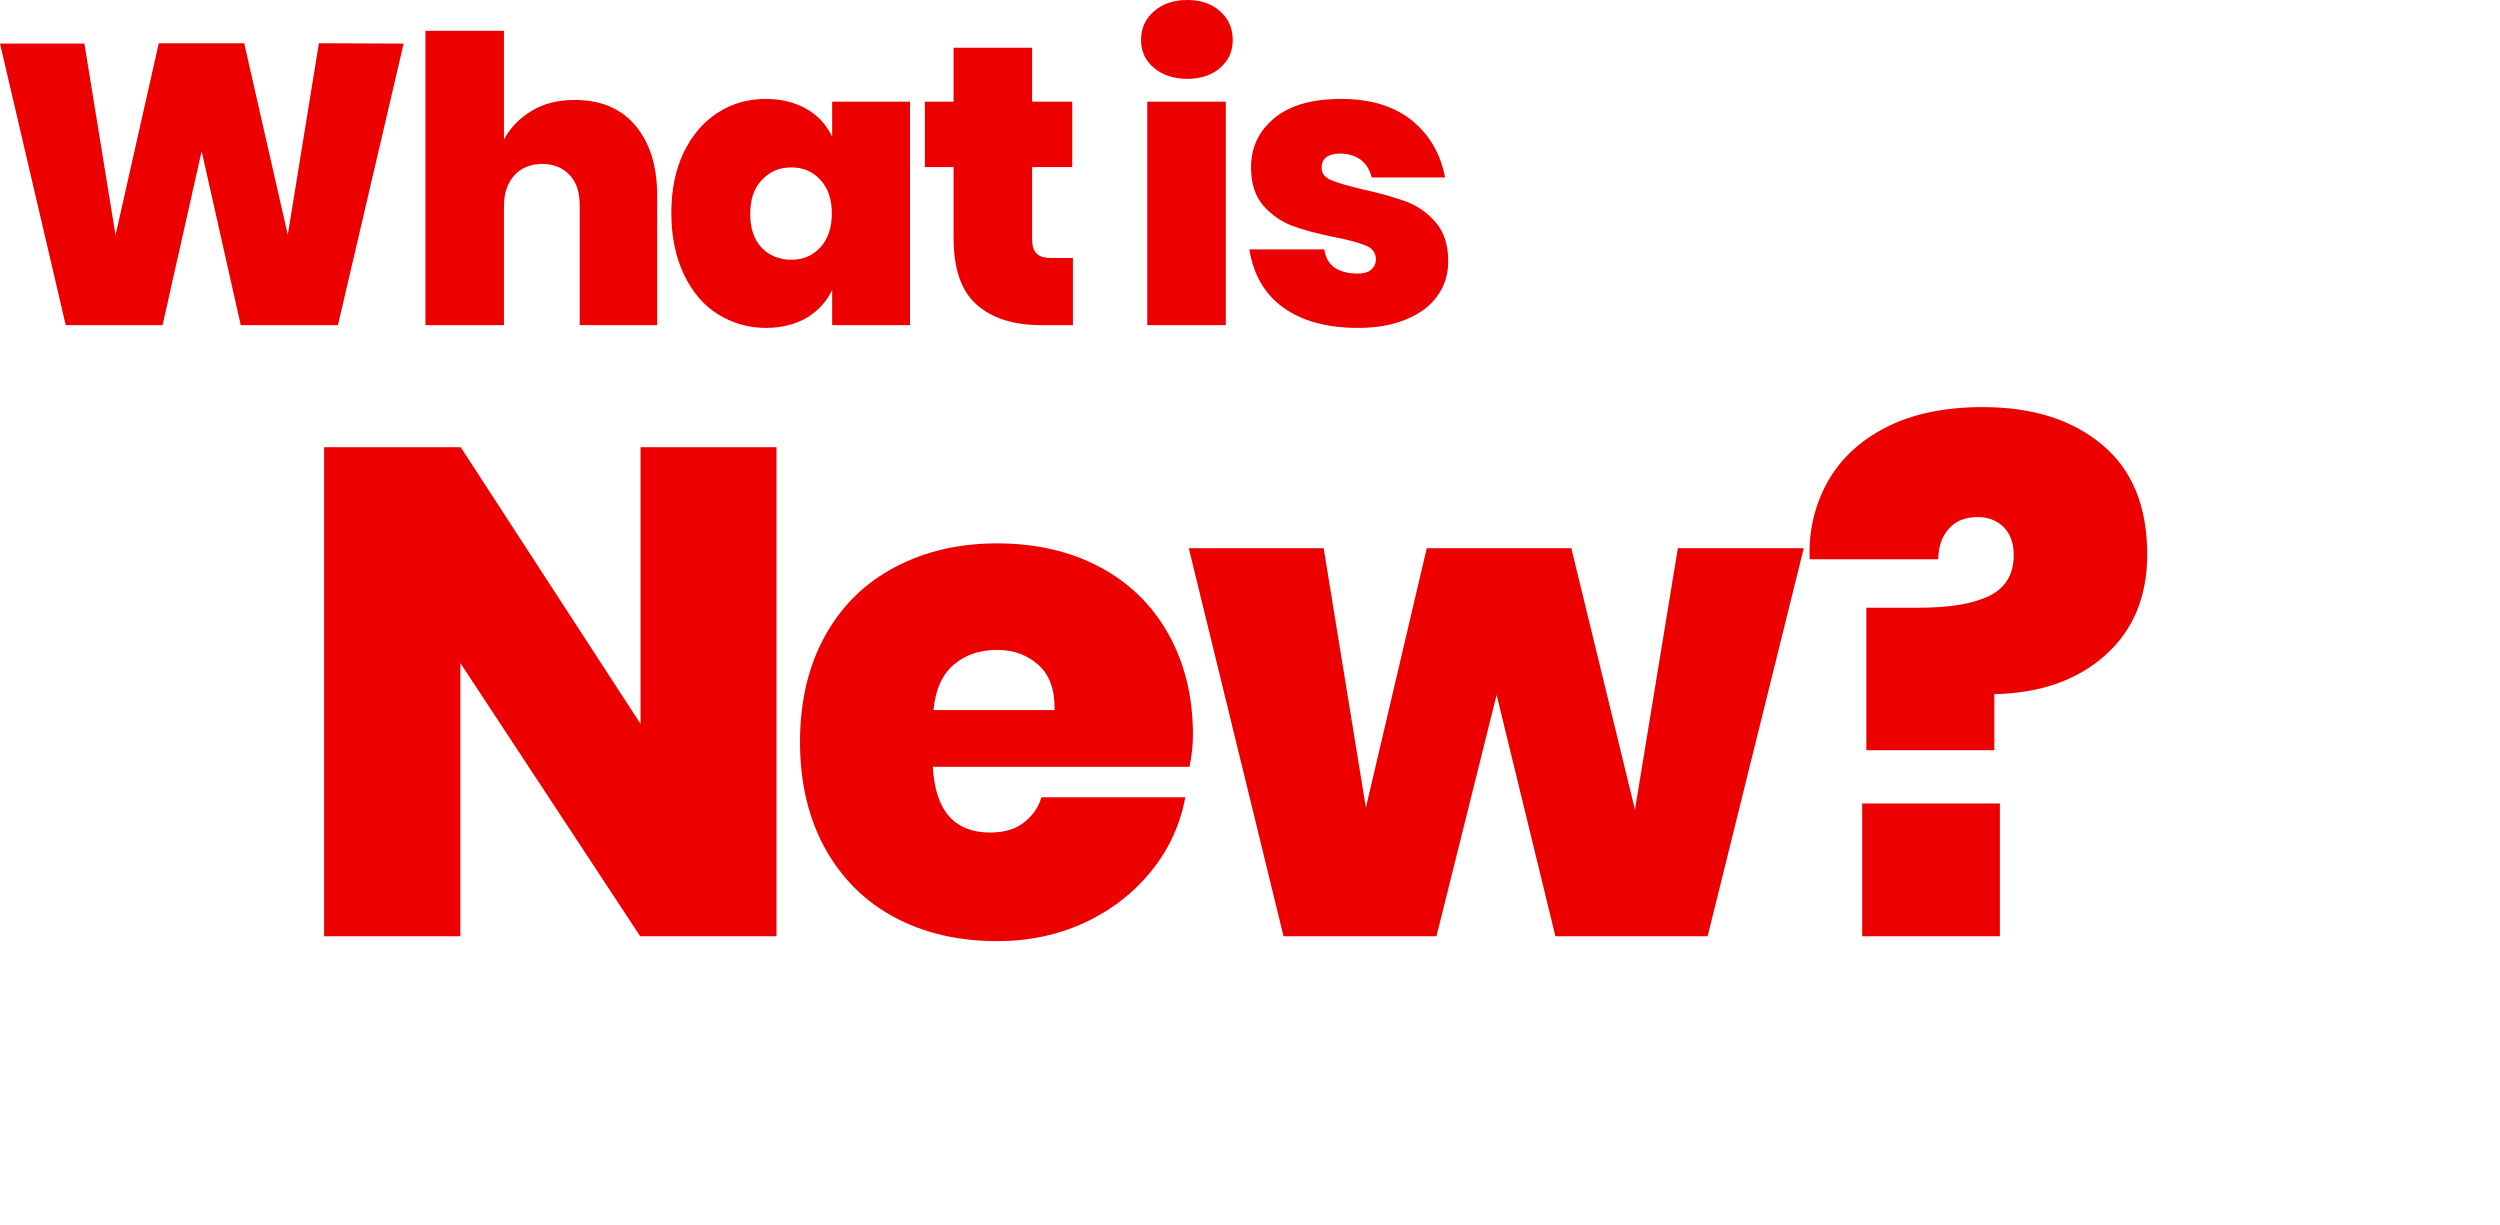
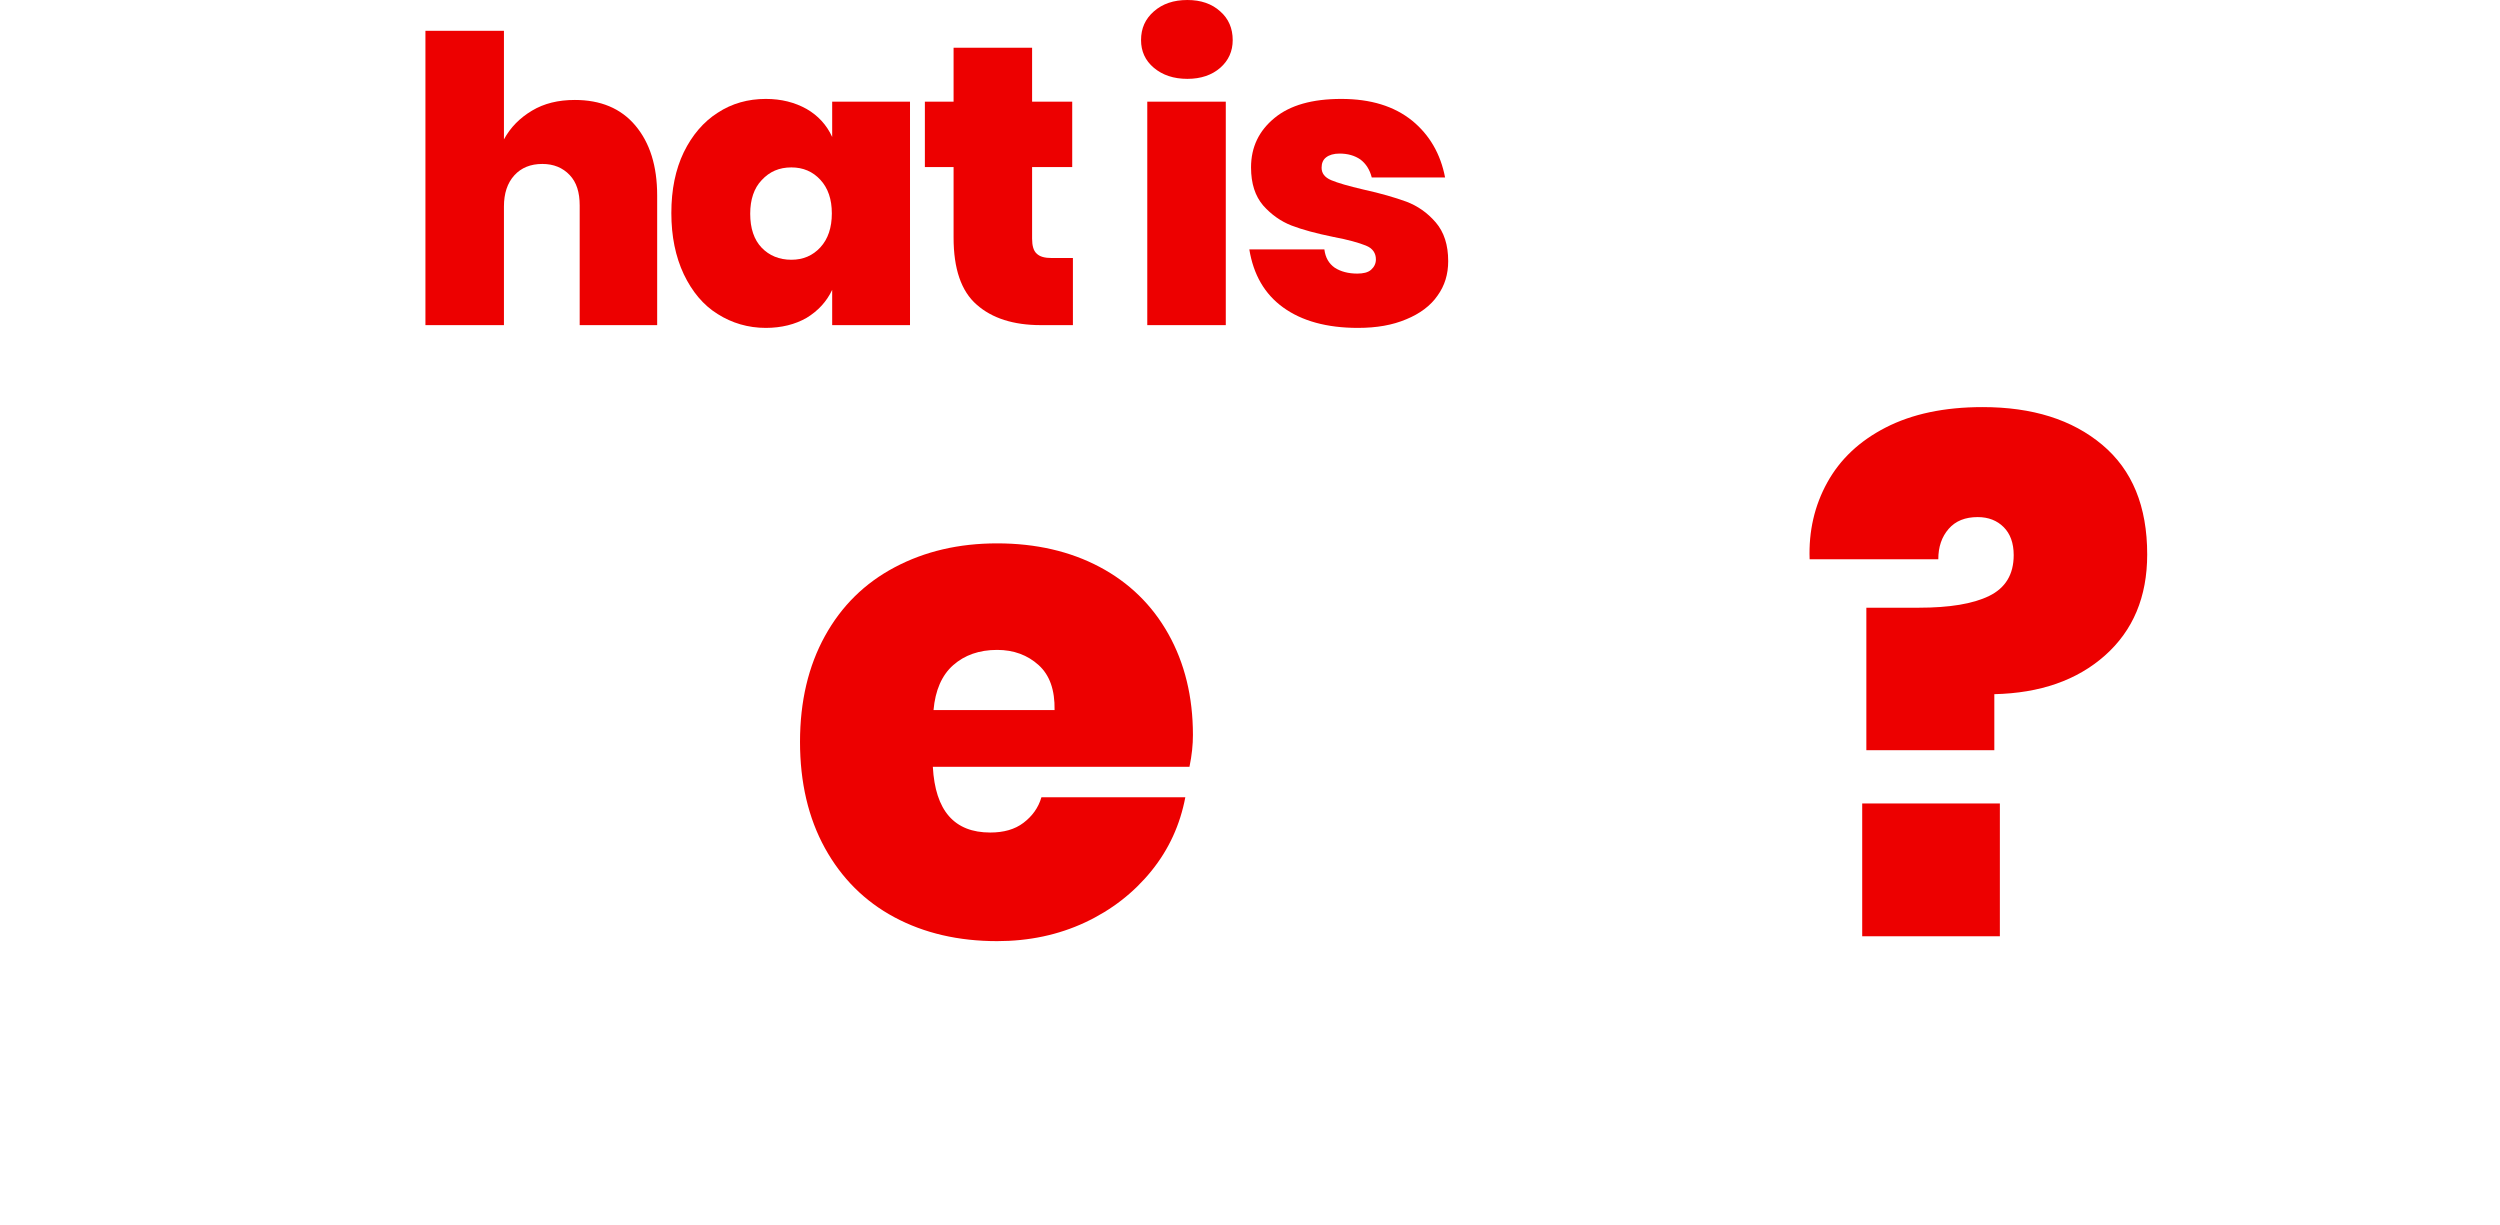
<svg xmlns="http://www.w3.org/2000/svg" version="1.1" id="Ebene_1" x="0px" y="0px" viewBox="0 0 722.8 354.3" style="enable-background:new 0 0 722.8 354.3;" xml:space="preserve">
  <style type="text/css">
	.st0{fill:none;}
	.st1{fill:#ED0000;}
</style>
-   <rect class="st0" width="722.8" height="354.3" />
  <g>
-     <path class="st1" d="M224.6,129.3h-39.4v80l-52-80H93.7v141.4h39.4v-79l52,79h39.4V129.3H224.6z" />
    <path class="st1" d="M344.9,212.5c0-11.1-2.4-20.8-7.1-29.2s-11.4-14.9-19.9-19.4s-18.4-6.8-29.6-6.8c-11.1,0-20.9,2.3-29.6,6.9   c-8.7,4.6-15.4,11.2-20.2,19.9s-7.2,18.9-7.2,30.6c0,11.7,2.4,22,7.2,30.7s11.5,15.4,20.1,20c8.6,4.6,18.5,6.9,29.7,6.9   c9.2,0,17.7-1.8,25.4-5.4c7.7-3.6,14.1-8.6,19.2-14.9c5.1-6.3,8.3-13.4,9.8-21.3h-41.6c-0.9,3.1-2.7,5.5-5.2,7.4s-5.7,2.8-9.6,2.8   c-10.4,0-15.9-6.3-16.6-19h74.2C344.6,218.3,344.9,215.3,344.9,212.5L344.9,212.5z M304.9,205.3h-35c0.5-5.7,2.4-10.1,5.7-13   c3.3-2.9,7.5-4.4,12.7-4.4c4.8,0,8.8,1.5,12,4.4C303.5,195.2,305,199.5,304.9,205.3L304.9,205.3z" />
-     <path class="st1" d="M485.1,158.5l-12.4,75.6l-18.4-75.6h-41.8l-17.6,75l-12.2-75h-39l27.4,112.2h44.2l17.4-69.8l17,69.8h44   l27.8-112.2L485.1,158.5L485.1,158.5z" />
    <path class="st1" d="M573.2,117.7c-11.1,0-20.4,2-28,5.9s-13.2,9.2-16.9,15.9s-5.4,14.1-5.1,22.2h37.2c0-3.6,1-6.5,3-8.8   s4.8-3.4,8.4-3.4c3.1,0,5.6,1,7.5,2.9s2.9,4.6,2.9,8.1c0,5.6-2.4,9.5-7.1,11.8c-4.7,2.3-11.5,3.4-20.3,3.4h-15.2v41.2h37v-16.2   c13.2-0.3,23.9-4,32-11.2s12.2-16.9,12.2-29.2c0-13.9-4.3-24.4-13-31.7C599.1,121.3,587.6,117.7,573.2,117.7L573.2,117.7z    M538.4,232.3v38.4h39.8v-38.4L538.4,232.3L538.4,232.3z" />
-     <path class="st1" d="M92.2,12.5l-9,55.4L70.6,12.5H45.9L33.4,68l-9-55.4H0L19,94h28l11.3-50.3L69.6,94h28.1l19-81.4L92.2,12.5   L92.2,12.5z" />
    <path class="st1" d="M166.2,28.9c-4.8,0-8.9,1-12.4,3.1s-6.2,4.8-8.1,8.3V8.9H123V94h22.7V59.7c0-3.8,1-6.8,3-9s4.7-3.3,8.1-3.3   c3.3,0,5.9,1.1,7.9,3.2c2,2.1,2.9,5,2.9,8.8V94H190V56.5c0-8.5-2.1-15.2-6.3-20.2S173.6,28.9,166.2,28.9L166.2,28.9z" />
    <path class="st1" d="M221.4,28.6c-5.1,0-9.8,1.3-13.9,4c-4.1,2.6-7.4,6.5-9.8,11.4c-2.4,5-3.6,10.8-3.6,17.6   c0,6.7,1.2,12.6,3.6,17.7c2.4,5,5.6,8.9,9.8,11.5c4.1,2.6,8.8,4,13.9,4c4.5,0,8.5-1,11.8-2.9c3.3-2,5.8-4.7,7.4-8.1V94h22.5V29.4   h-22.5v10.2c-1.6-3.5-4.1-6.2-7.4-8.1C229.8,29.6,225.9,28.6,221.4,28.6L221.4,28.6z M228.8,48.4c3.4,0,6.2,1.2,8.4,3.6   c2.2,2.4,3.3,5.6,3.3,9.7s-1.1,7.4-3.3,9.8s-5,3.6-8.4,3.6c-3.5,0-6.4-1.2-8.6-3.5c-2.2-2.3-3.3-5.6-3.3-9.8c0-4.1,1.1-7.4,3.3-9.7   C222.5,49.6,225.3,48.4,228.8,48.4L228.8,48.4z" />
    <path class="st1" d="M304.1,74.6c-2.1,0-3.5-0.4-4.4-1.3c-0.9-0.8-1.3-2.3-1.3-4.3V48.3H310V29.4h-11.6V13.8h-22.7v15.6h-8.3v18.9   h8.3v20.4c0,9,2.2,15.5,6.7,19.4C286.8,92,293,94,300.9,94h9.3V74.6H304.1z" />
    <path class="st1" d="M329.9,11.6c0,3.2,1.2,5.9,3.7,8s5.7,3.2,9.7,3.2c3.9,0,7.1-1.1,9.5-3.2s3.6-4.8,3.6-8c0-3.4-1.2-6.2-3.6-8.3   c-2.4-2.2-5.6-3.3-9.5-3.3c-4,0-7.2,1.1-9.7,3.3S329.9,8.2,329.9,11.6L329.9,11.6z M331.7,29.4V94h22.7V29.4H331.7z" />
    <path class="st1" d="M387.8,28.6c-8.4,0-14.8,1.8-19.3,5.5s-6.8,8.4-6.8,14.3c0,4.7,1.2,8.3,3.5,11c2.3,2.6,5.1,4.6,8.2,5.8   c3.1,1.2,7.2,2.3,12.1,3.3c4.3,0.8,7.4,1.7,9.4,2.5s2.9,2.2,2.9,4c0,1.2-0.5,2.2-1.4,3s-2.3,1.1-4,1.1c-2.6,0-4.8-0.6-6.5-1.7   c-1.7-1.2-2.7-2.9-3-5.3h-21.7c1.2,7.3,4.4,12.9,9.8,16.8c5.4,3.9,12.6,5.9,21.6,5.9c5.4,0,10-0.8,14-2.5c3.9-1.6,7-3.9,9-6.8   c2.1-2.9,3.1-6.2,3.1-10c0-4.7-1.2-8.4-3.6-11.2c-2.4-2.8-5.3-4.8-8.5-6c-3.3-1.2-7.4-2.4-12.4-3.5c-4.3-1-7.4-1.9-9.3-2.7   s-2.8-2-2.8-3.6c0-1.3,0.4-2.3,1.3-3s2.2-1.1,3.9-1.1c2.4,0,4.4,0.6,6,1.7c1.6,1.2,2.7,2.9,3.3,5.2h21.2   c-1.3-6.8-4.5-12.3-9.5-16.4C403.1,30.7,396.3,28.6,387.8,28.6L387.8,28.6z" />
  </g>
</svg>